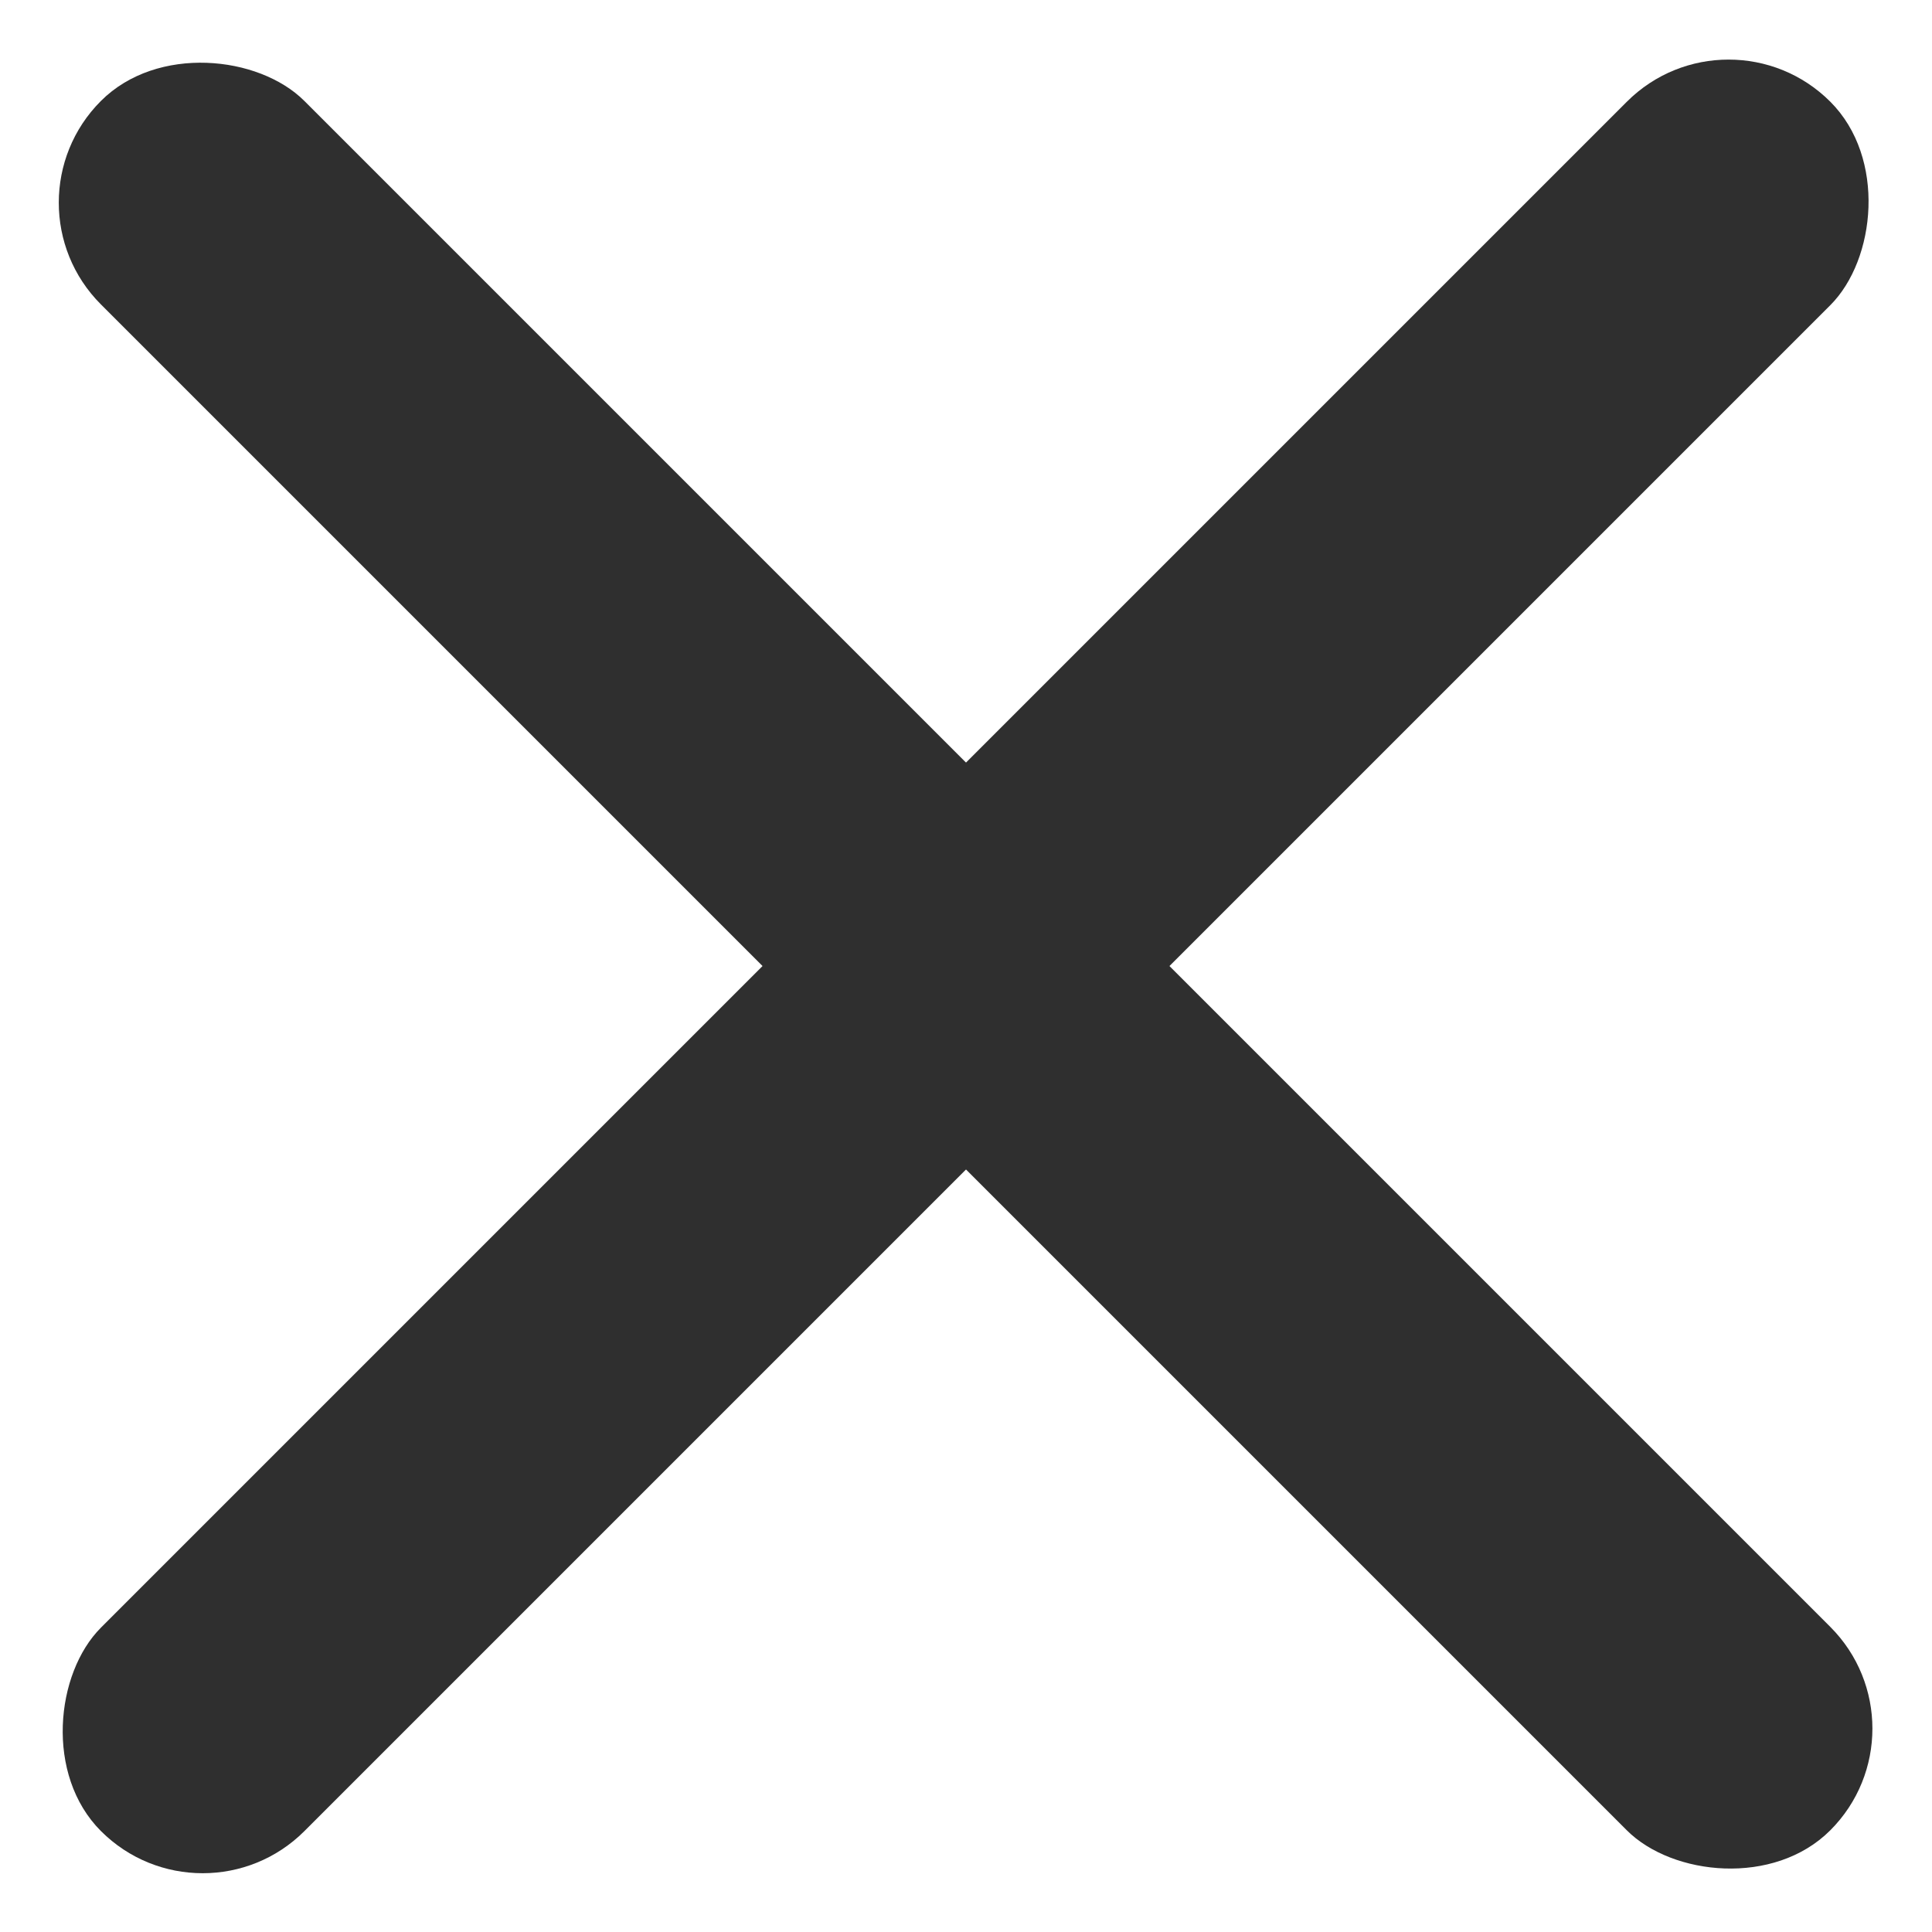
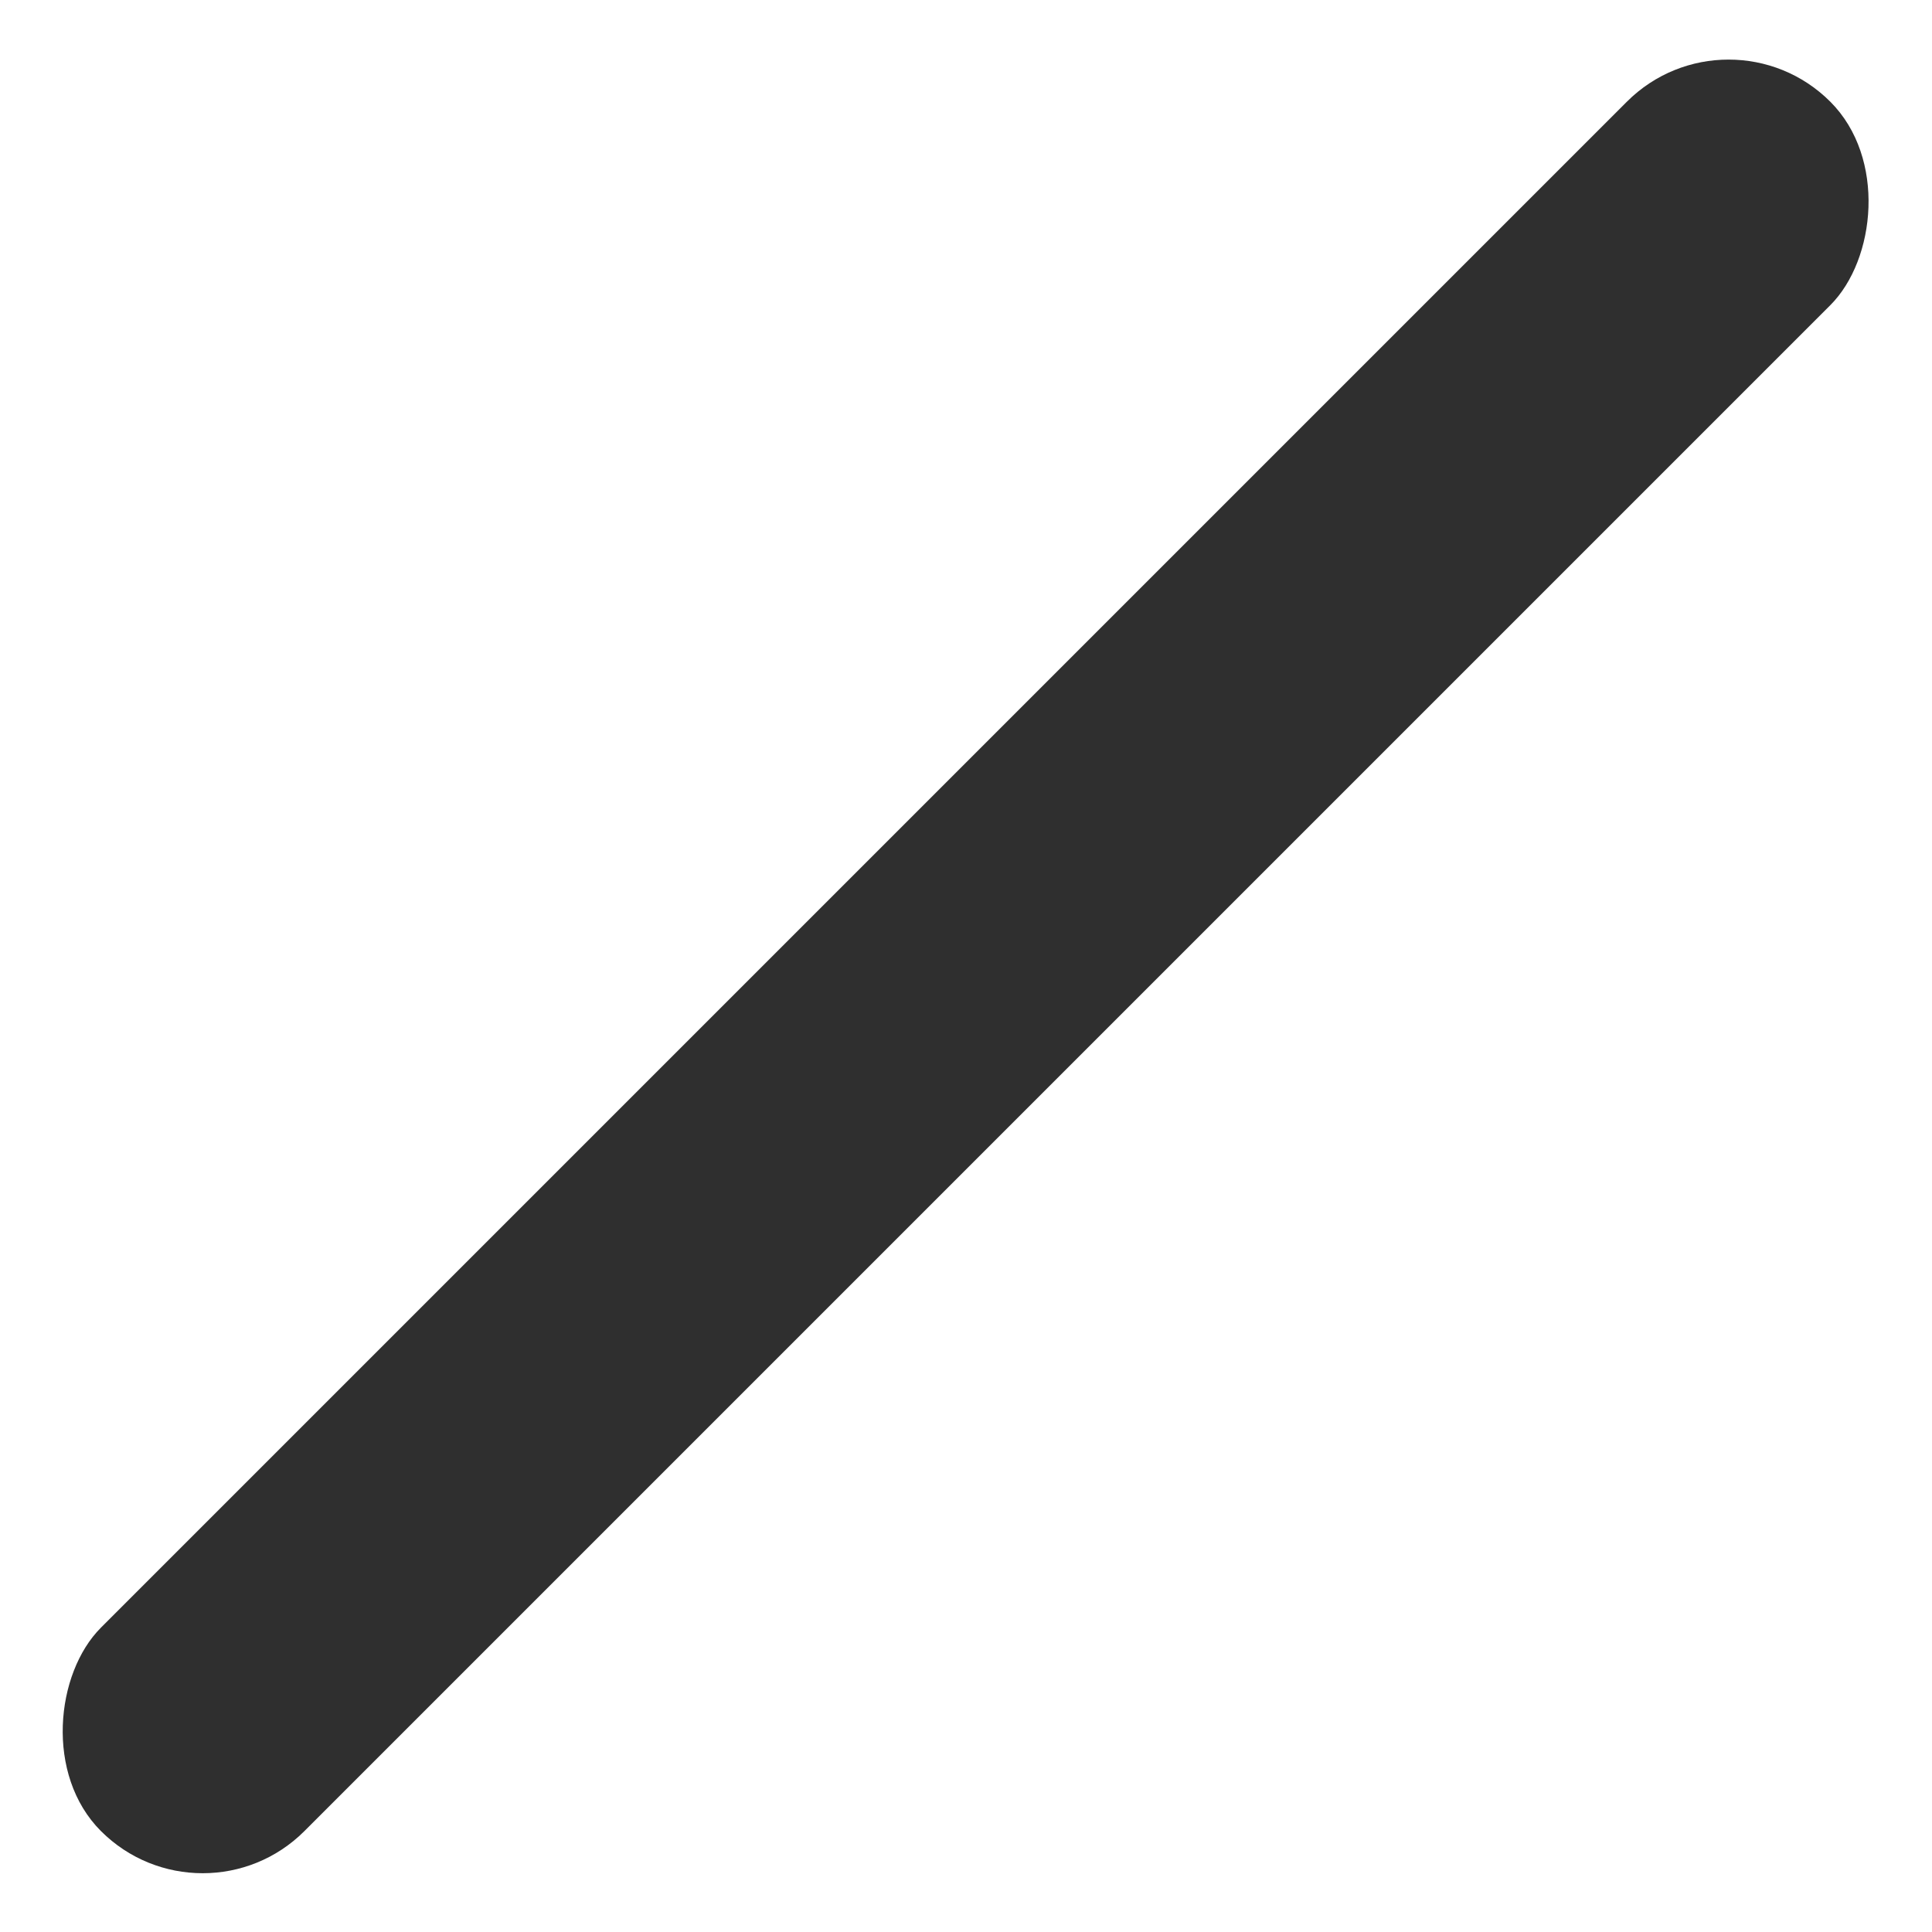
<svg xmlns="http://www.w3.org/2000/svg" width="14" height="14" viewBox="0 0 14 14" fill="none">
  <rect width="2.146" height="18.241" rx="1.073" transform="matrix(0.687 0.687 -0.687 0.687 12.526 0)" fill="#2F2F2F" />
-   <rect width="2.146" height="18.241" rx="1.073" transform="matrix(-0.687 0.687 -0.687 -0.687 14 12.526)" fill="#2F2F2F" />
</svg>